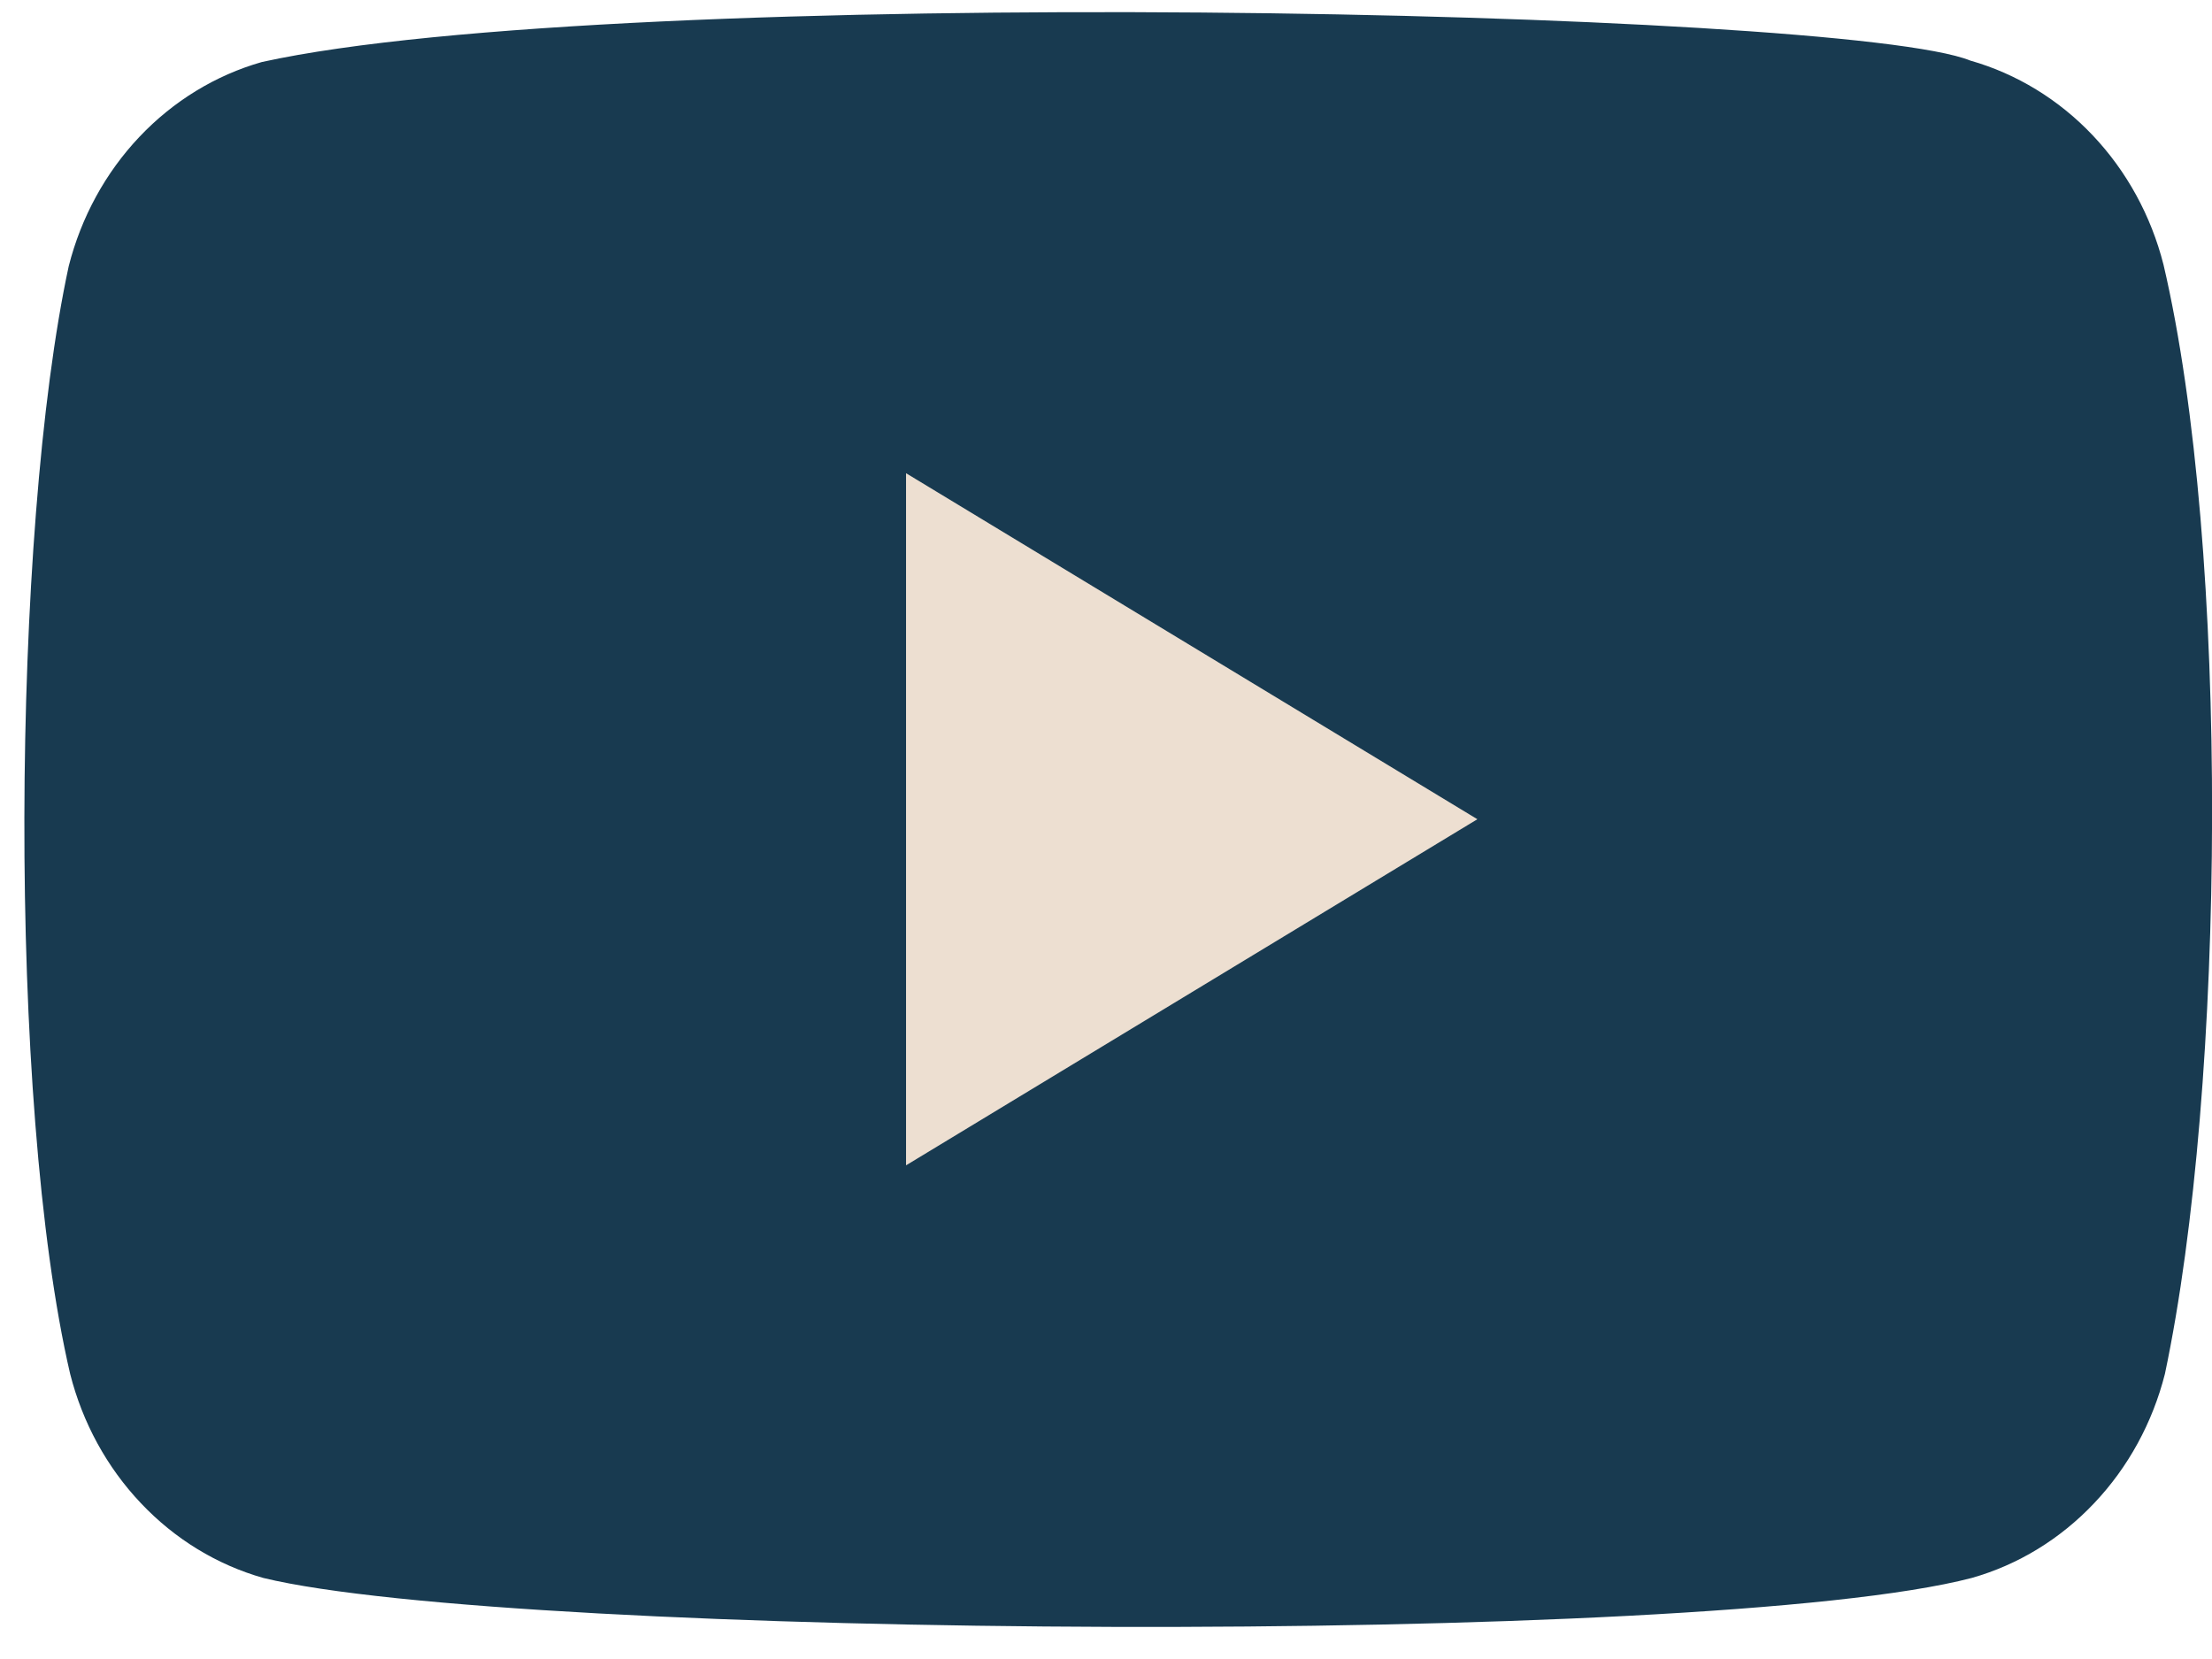
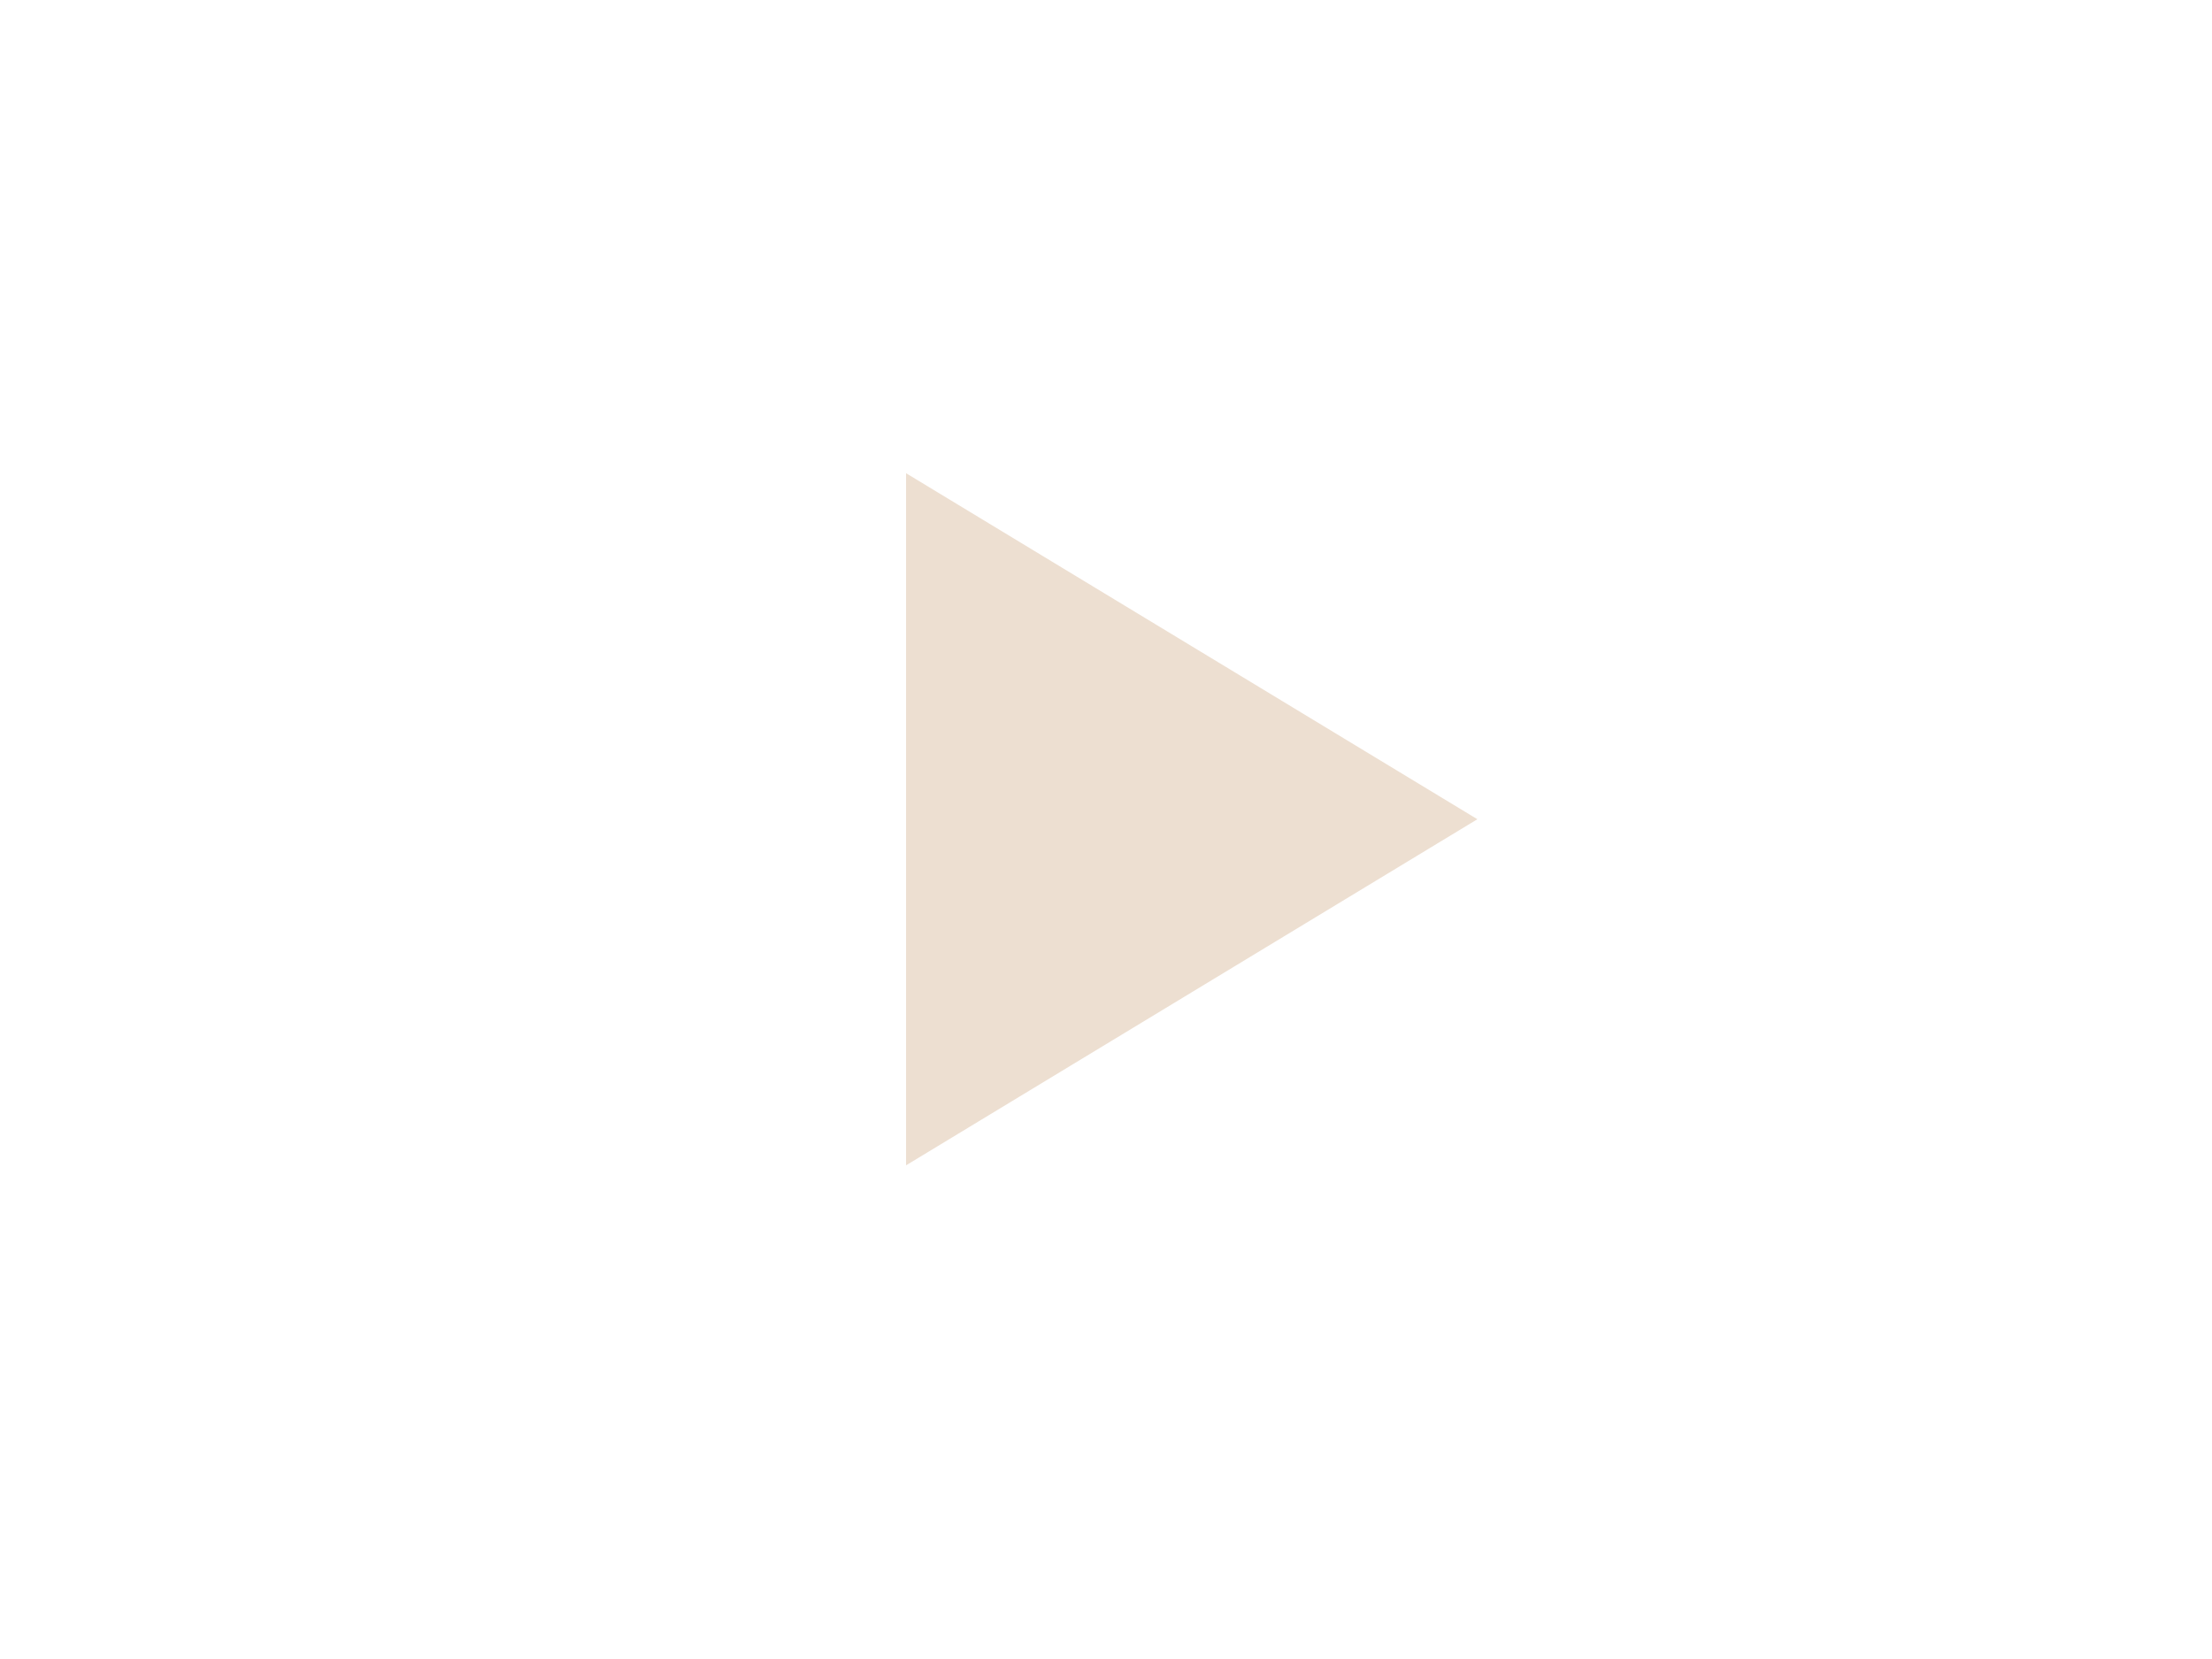
<svg xmlns="http://www.w3.org/2000/svg" width="28" height="21" viewBox="0 0 28 21" fill="none">
-   <path d="M27.386 3.35C27.229 2.731 26.92 2.167 26.49 1.713C26.061 1.26 25.527 0.934 24.941 0.767C23.338 0.113 7.818 -0.207 3.315 0.785C2.729 0.952 2.195 1.278 1.765 1.732C1.336 2.185 1.027 2.75 0.87 3.369C0.146 6.72 0.091 13.965 0.888 17.391C1.045 18.01 1.354 18.575 1.784 19.028C2.213 19.482 2.747 19.808 3.333 19.974C6.506 20.746 21.59 20.854 24.959 19.974C25.545 19.808 26.079 19.482 26.508 19.028C26.938 18.575 27.247 18.01 27.404 17.391C28.176 13.74 28.23 6.945 27.386 3.35Z" fill="#183A50" />
  <path d="M18.701 10.37L11.469 5.99V14.751L18.701 10.37Z" fill="#EDDFD1" />
</svg>